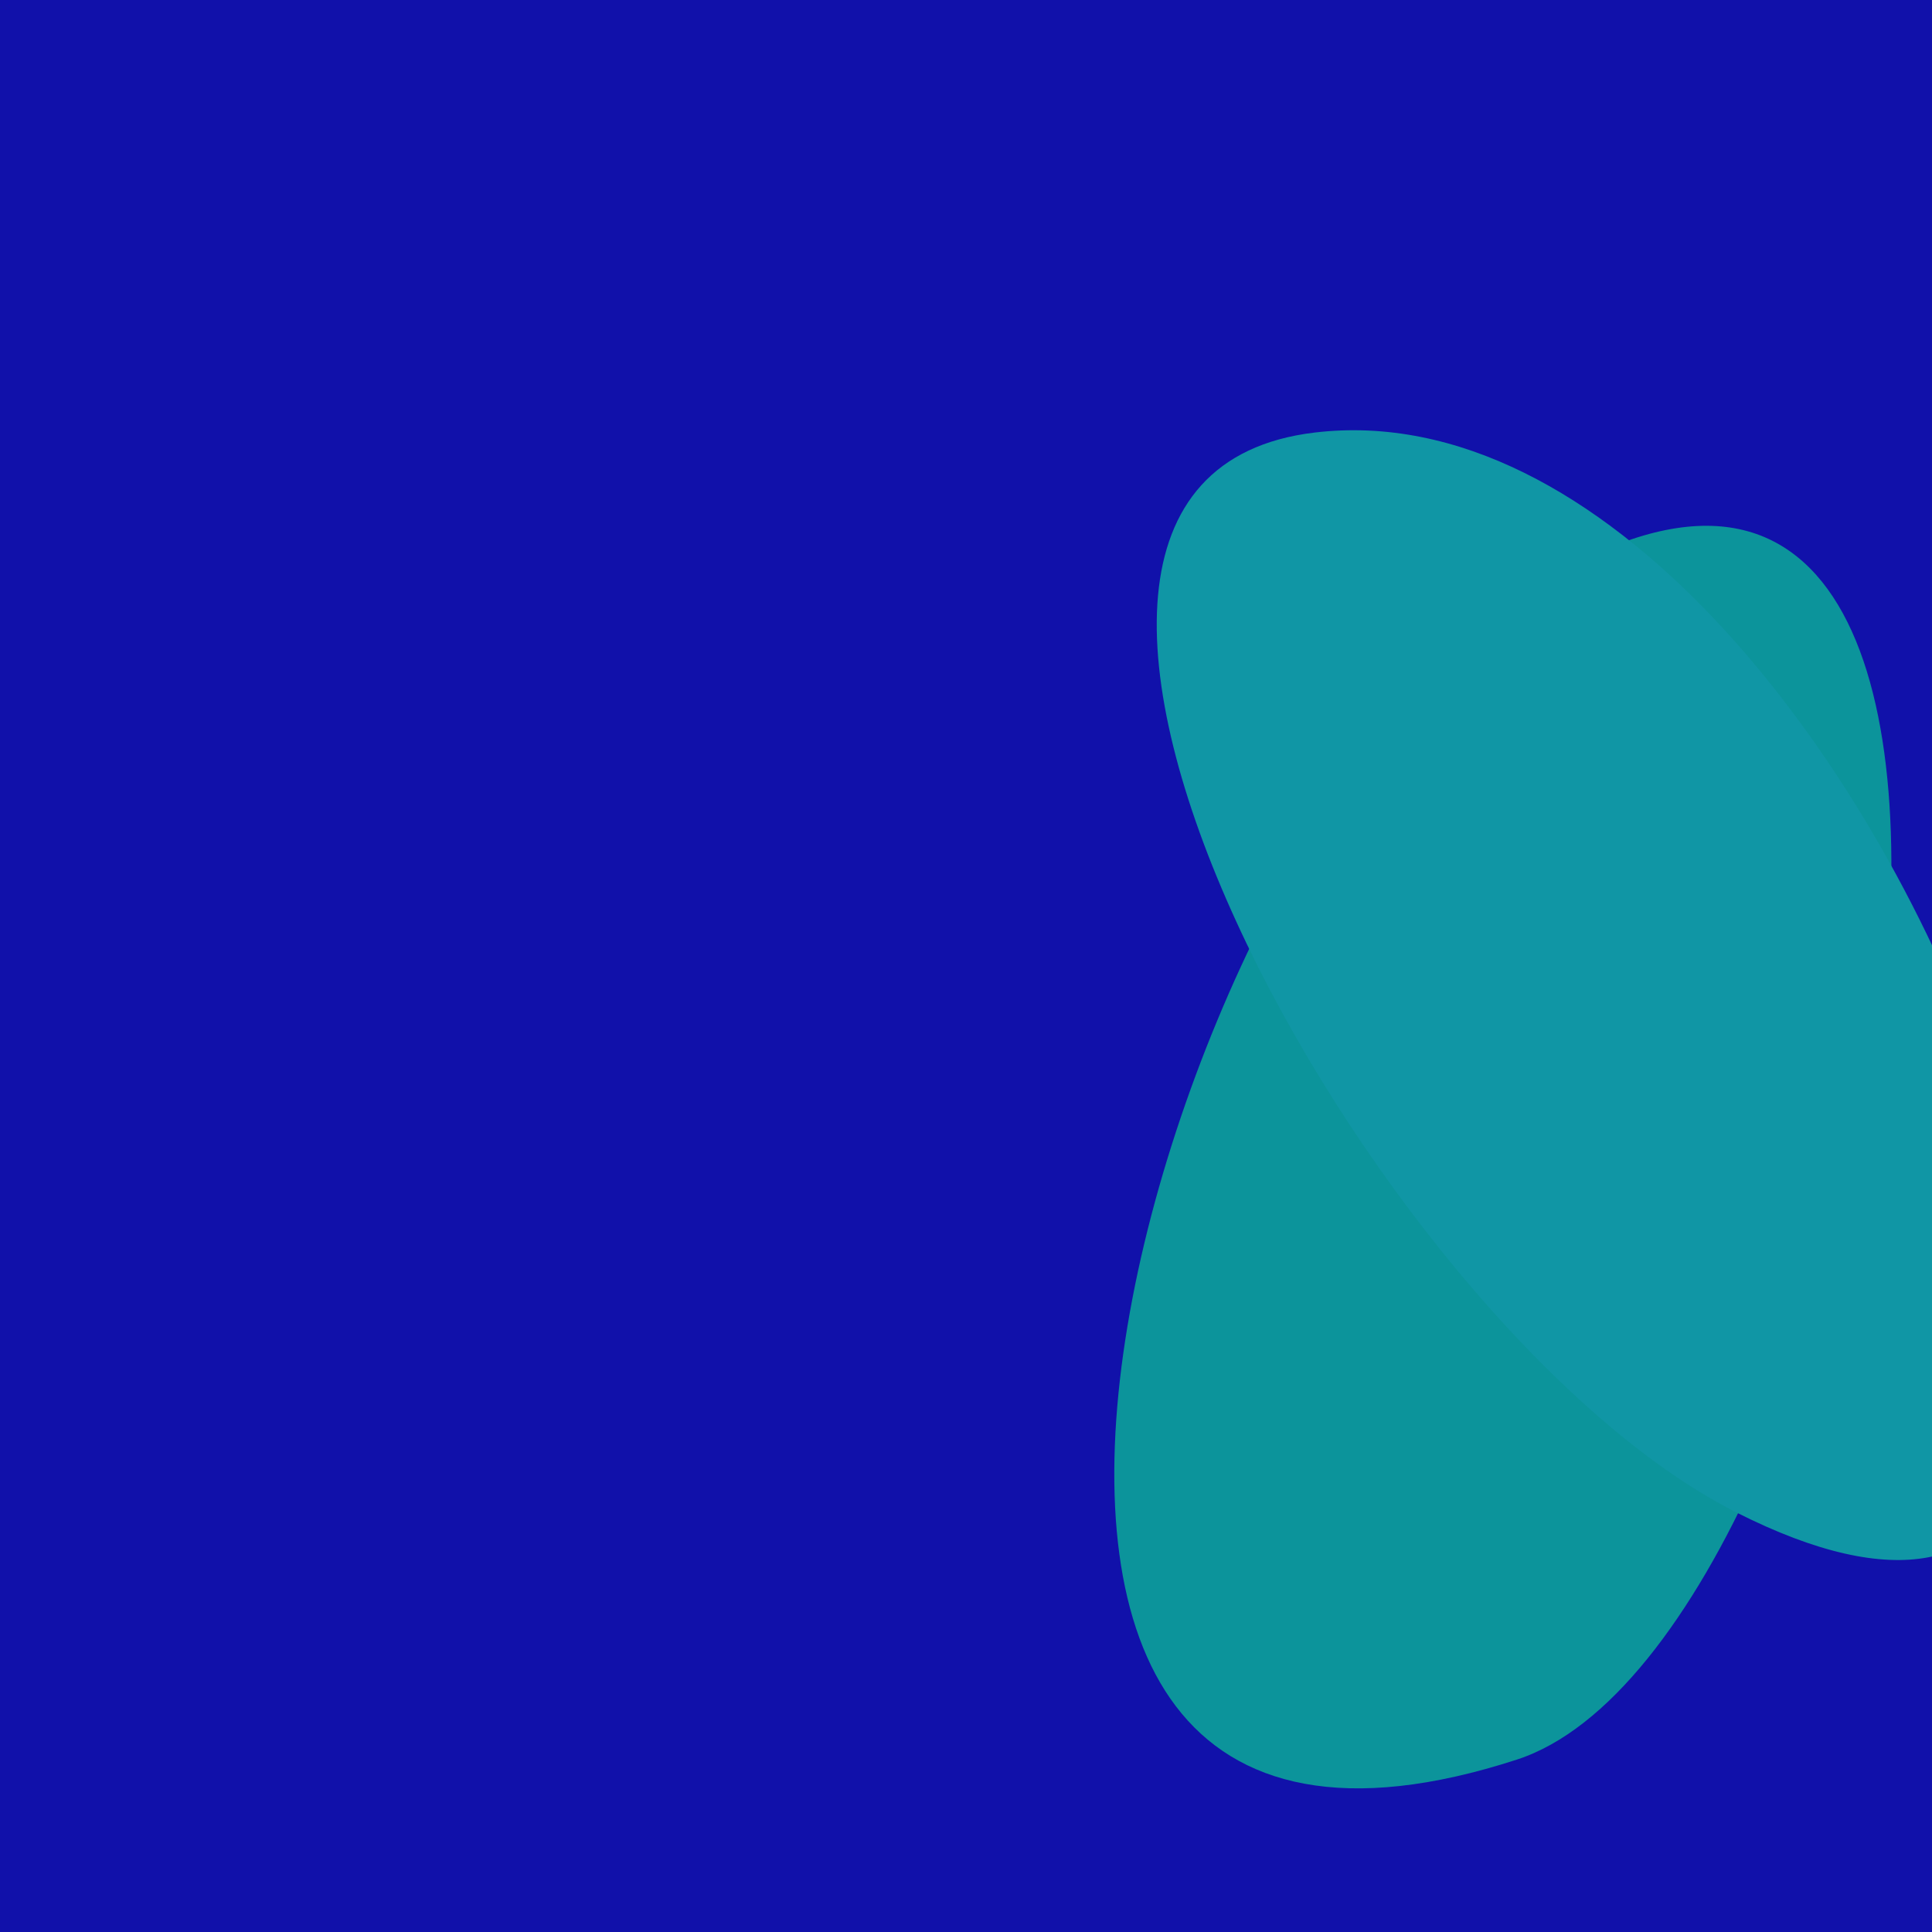
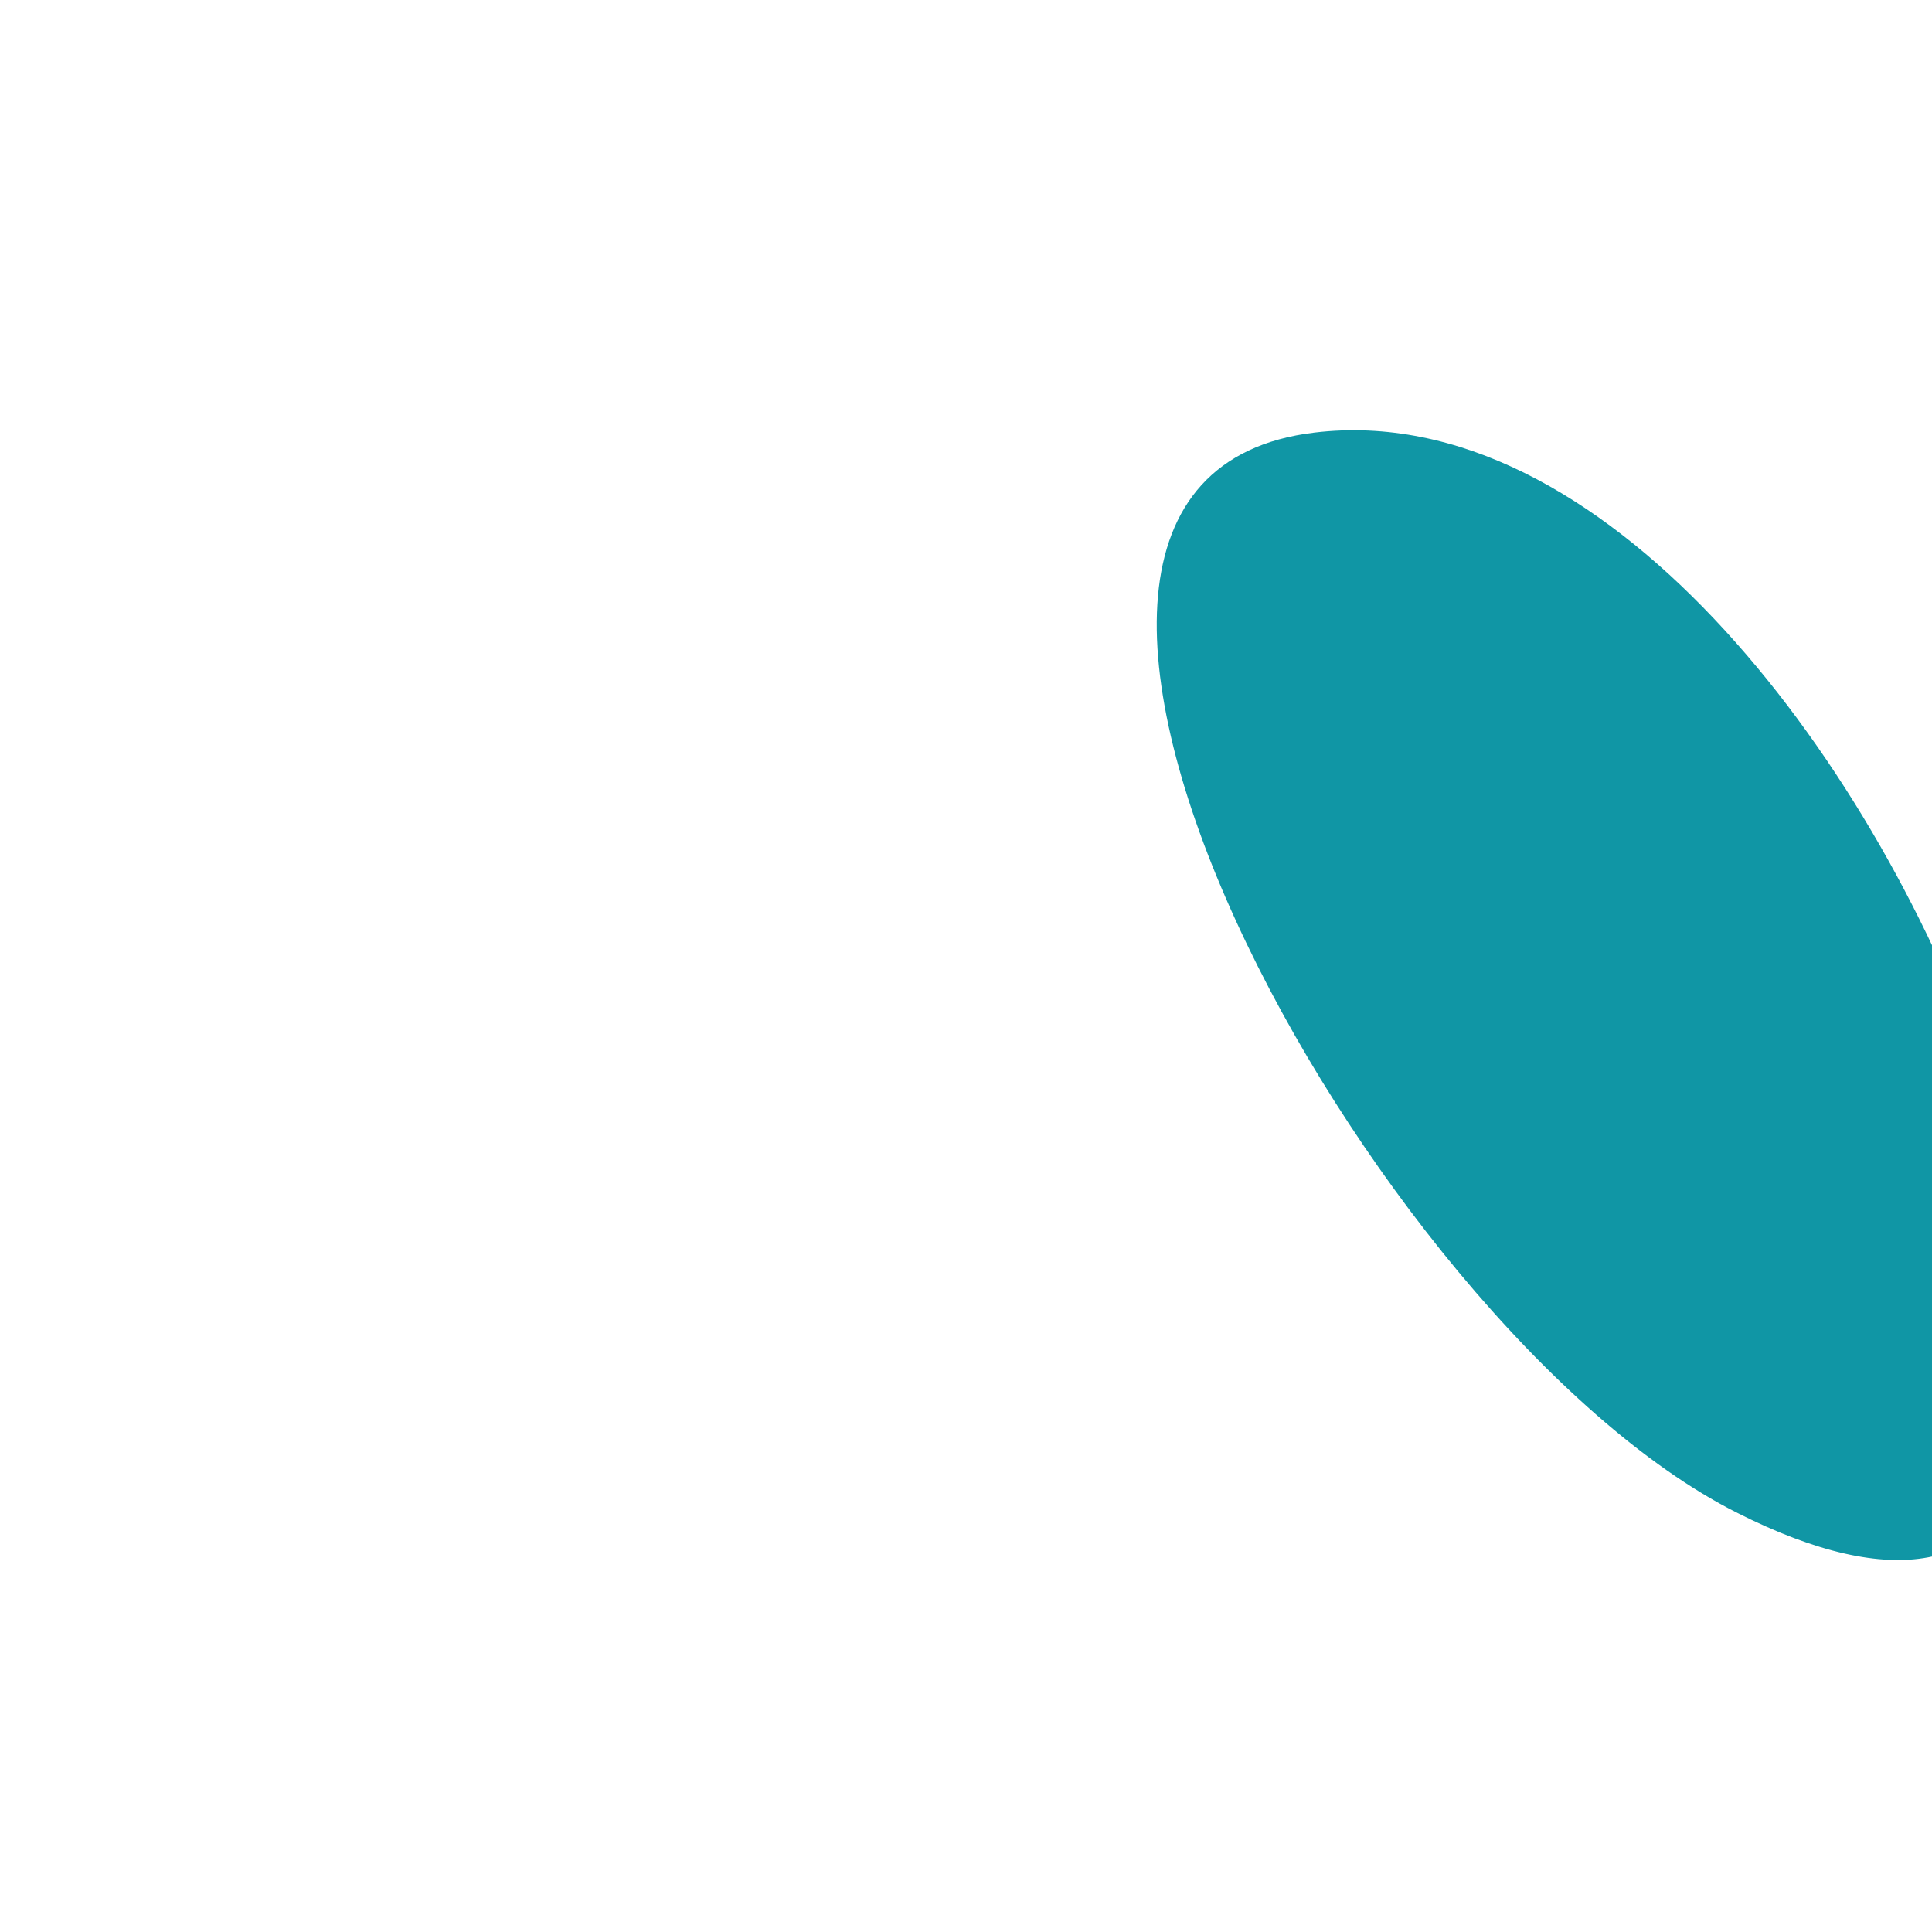
<svg xmlns="http://www.w3.org/2000/svg" width="128" height="128">
  <g>
-     <rect width="128" height="128" fill="#11a" />
-     <path d="M 100.495 116.578 C 124.822 108.675 141.426 12.2 100.263 39.778 C 76.591 55.638 54.94 131.377 100.495 116.578" fill="rgb(12,148,155)" />
    <path d="M 115.03 100.197 C 157.998 121.945 125.131 24.119 87.093 28.658 C 60.261 31.861 90.733 87.899 115.03 100.197" fill="rgb(16,150,165)" />
  </g>
</svg>